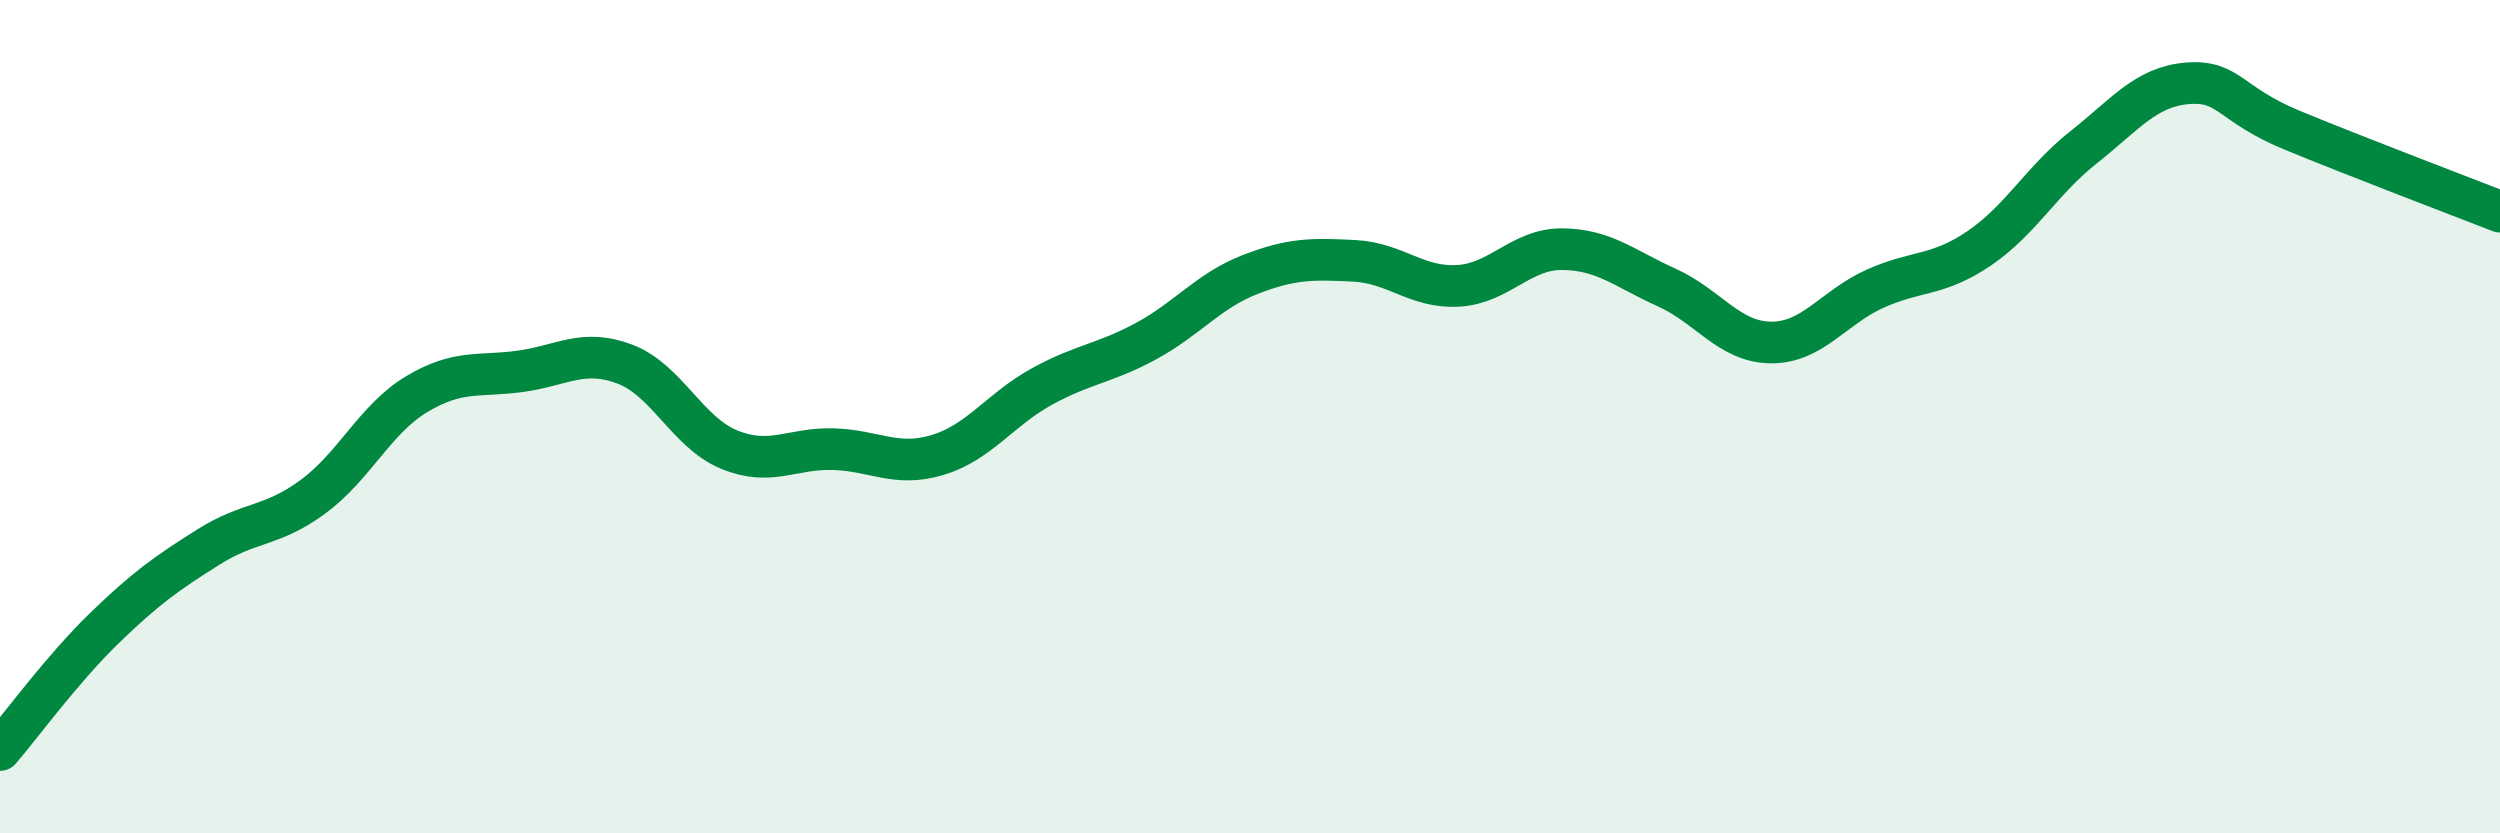
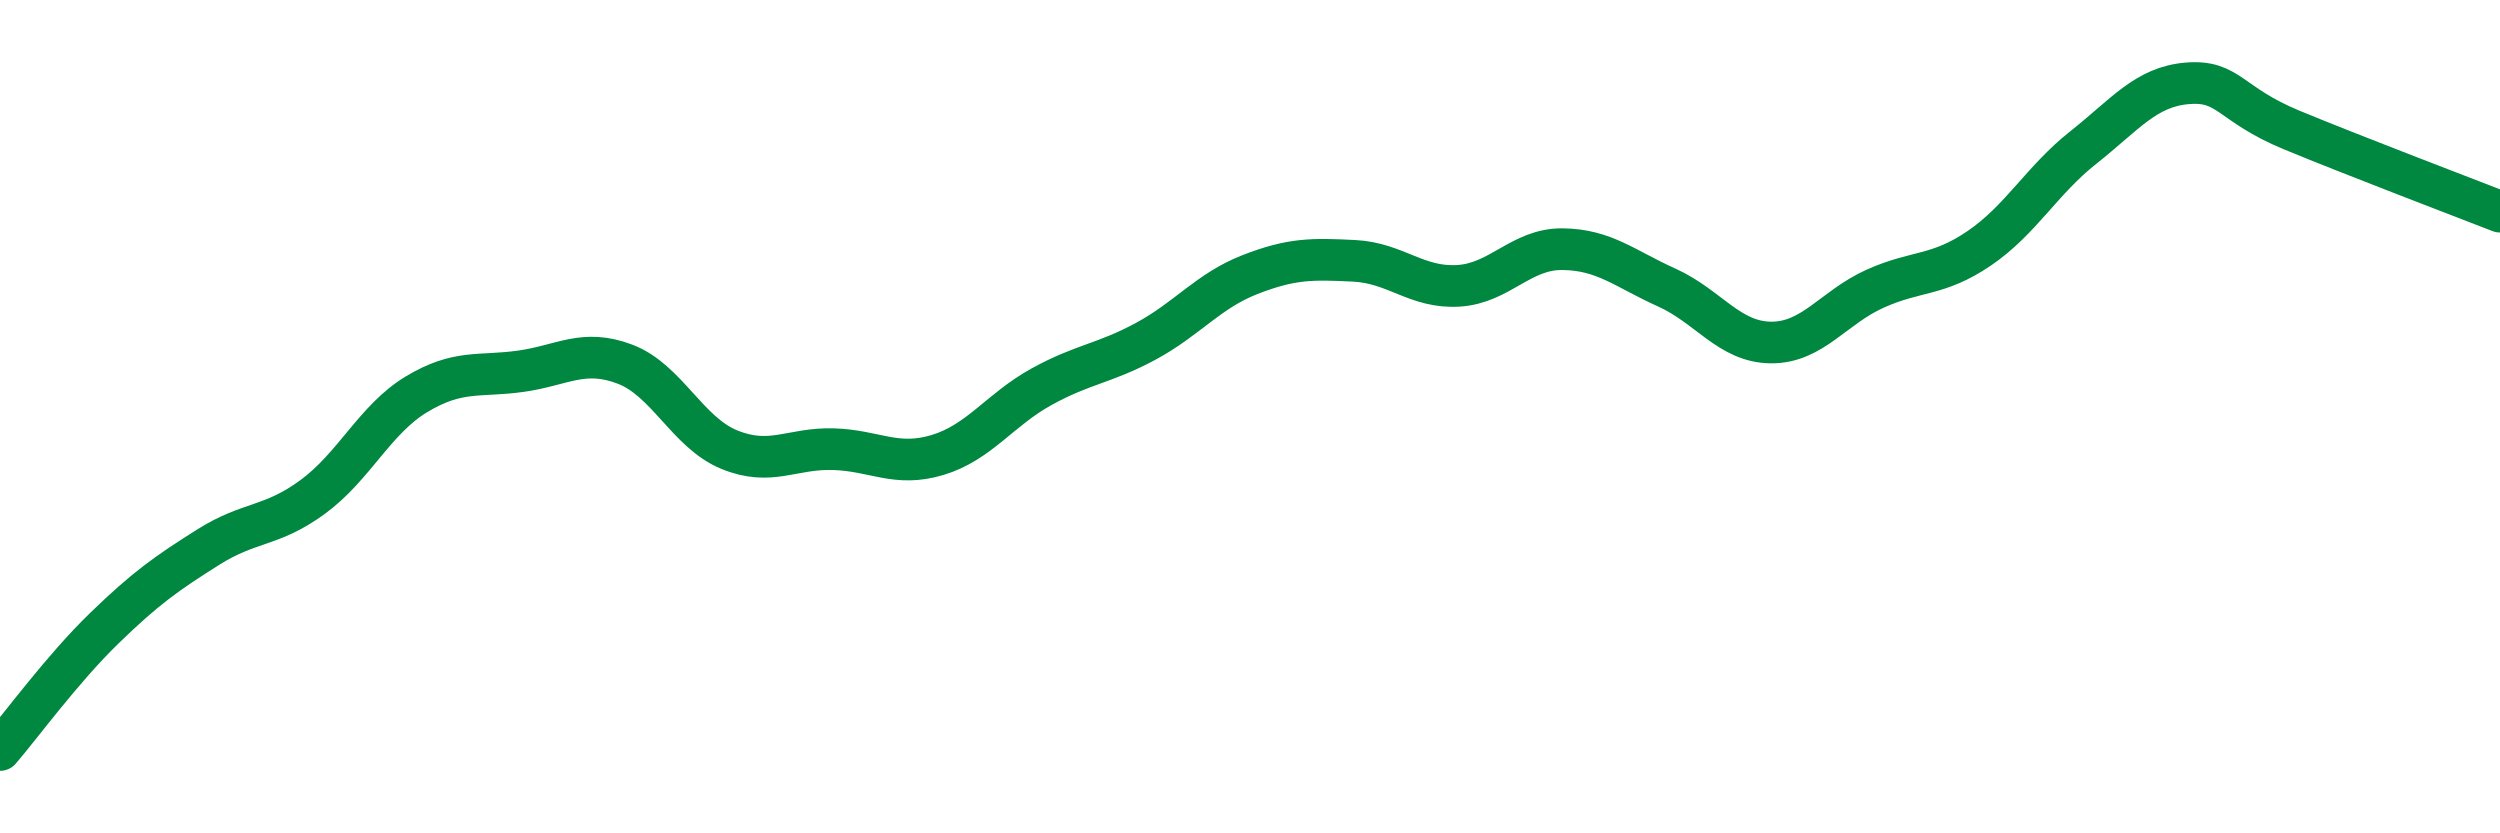
<svg xmlns="http://www.w3.org/2000/svg" width="60" height="20" viewBox="0 0 60 20">
-   <path d="M 0,18 C 0.5,17.42 1.5,16.05 2.5,15.08 C 3.5,14.11 4,13.76 5,13.13 C 6,12.5 6.5,12.66 7.5,11.93 C 8.5,11.2 9,10.06 10,9.46 C 11,8.86 11.5,9.05 12.5,8.91 C 13.5,8.77 14,8.36 15,8.74 C 16,9.12 16.5,10.38 17.5,10.79 C 18.5,11.2 19,10.75 20,10.78 C 21,10.81 21.5,11.22 22.5,10.92 C 23.5,10.62 24,9.83 25,9.28 C 26,8.73 26.5,8.73 27.5,8.19 C 28.5,7.65 29,6.98 30,6.59 C 31,6.2 31.5,6.21 32.5,6.26 C 33.5,6.31 34,6.92 35,6.86 C 36,6.8 36.5,5.97 37.5,5.98 C 38.5,5.99 39,6.45 40,6.9 C 41,7.35 41.5,8.21 42.5,8.22 C 43.5,8.23 44,7.38 45,6.93 C 46,6.48 46.5,6.64 47.5,5.96 C 48.5,5.28 49,4.33 50,3.54 C 51,2.75 51.5,2.08 52.5,2 C 53.5,1.92 53.5,2.5 55,3.12 C 56.5,3.74 59,4.69 60,5.08L60 20L0 20Z" fill="#008740" opacity="0.1" stroke-linecap="round" stroke-linejoin="round" />
  <path d="M 0,18 C 0.5,17.42 1.5,16.05 2.5,15.08 C 3.5,14.11 4,13.76 5,13.13 C 6,12.5 6.5,12.66 7.5,11.93 C 8.5,11.2 9,10.06 10,9.46 C 11,8.86 11.5,9.05 12.5,8.91 C 13.5,8.77 14,8.36 15,8.74 C 16,9.12 16.5,10.38 17.5,10.79 C 18.5,11.2 19,10.75 20,10.78 C 21,10.81 21.5,11.22 22.5,10.92 C 23.5,10.62 24,9.83 25,9.28 C 26,8.73 26.5,8.73 27.5,8.19 C 28.5,7.65 29,6.98 30,6.59 C 31,6.2 31.5,6.21 32.5,6.26 C 33.5,6.31 34,6.92 35,6.86 C 36,6.8 36.5,5.97 37.5,5.98 C 38.5,5.99 39,6.45 40,6.9 C 41,7.35 41.5,8.21 42.5,8.22 C 43.5,8.23 44,7.38 45,6.93 C 46,6.48 46.5,6.64 47.5,5.96 C 48.5,5.28 49,4.33 50,3.54 C 51,2.75 51.5,2.08 52.5,2 C 53.5,1.92 53.5,2.5 55,3.12 C 56.5,3.74 59,4.69 60,5.08" stroke="#008740" stroke-width="1" fill="none" stroke-linecap="round" stroke-linejoin="round" />
</svg>